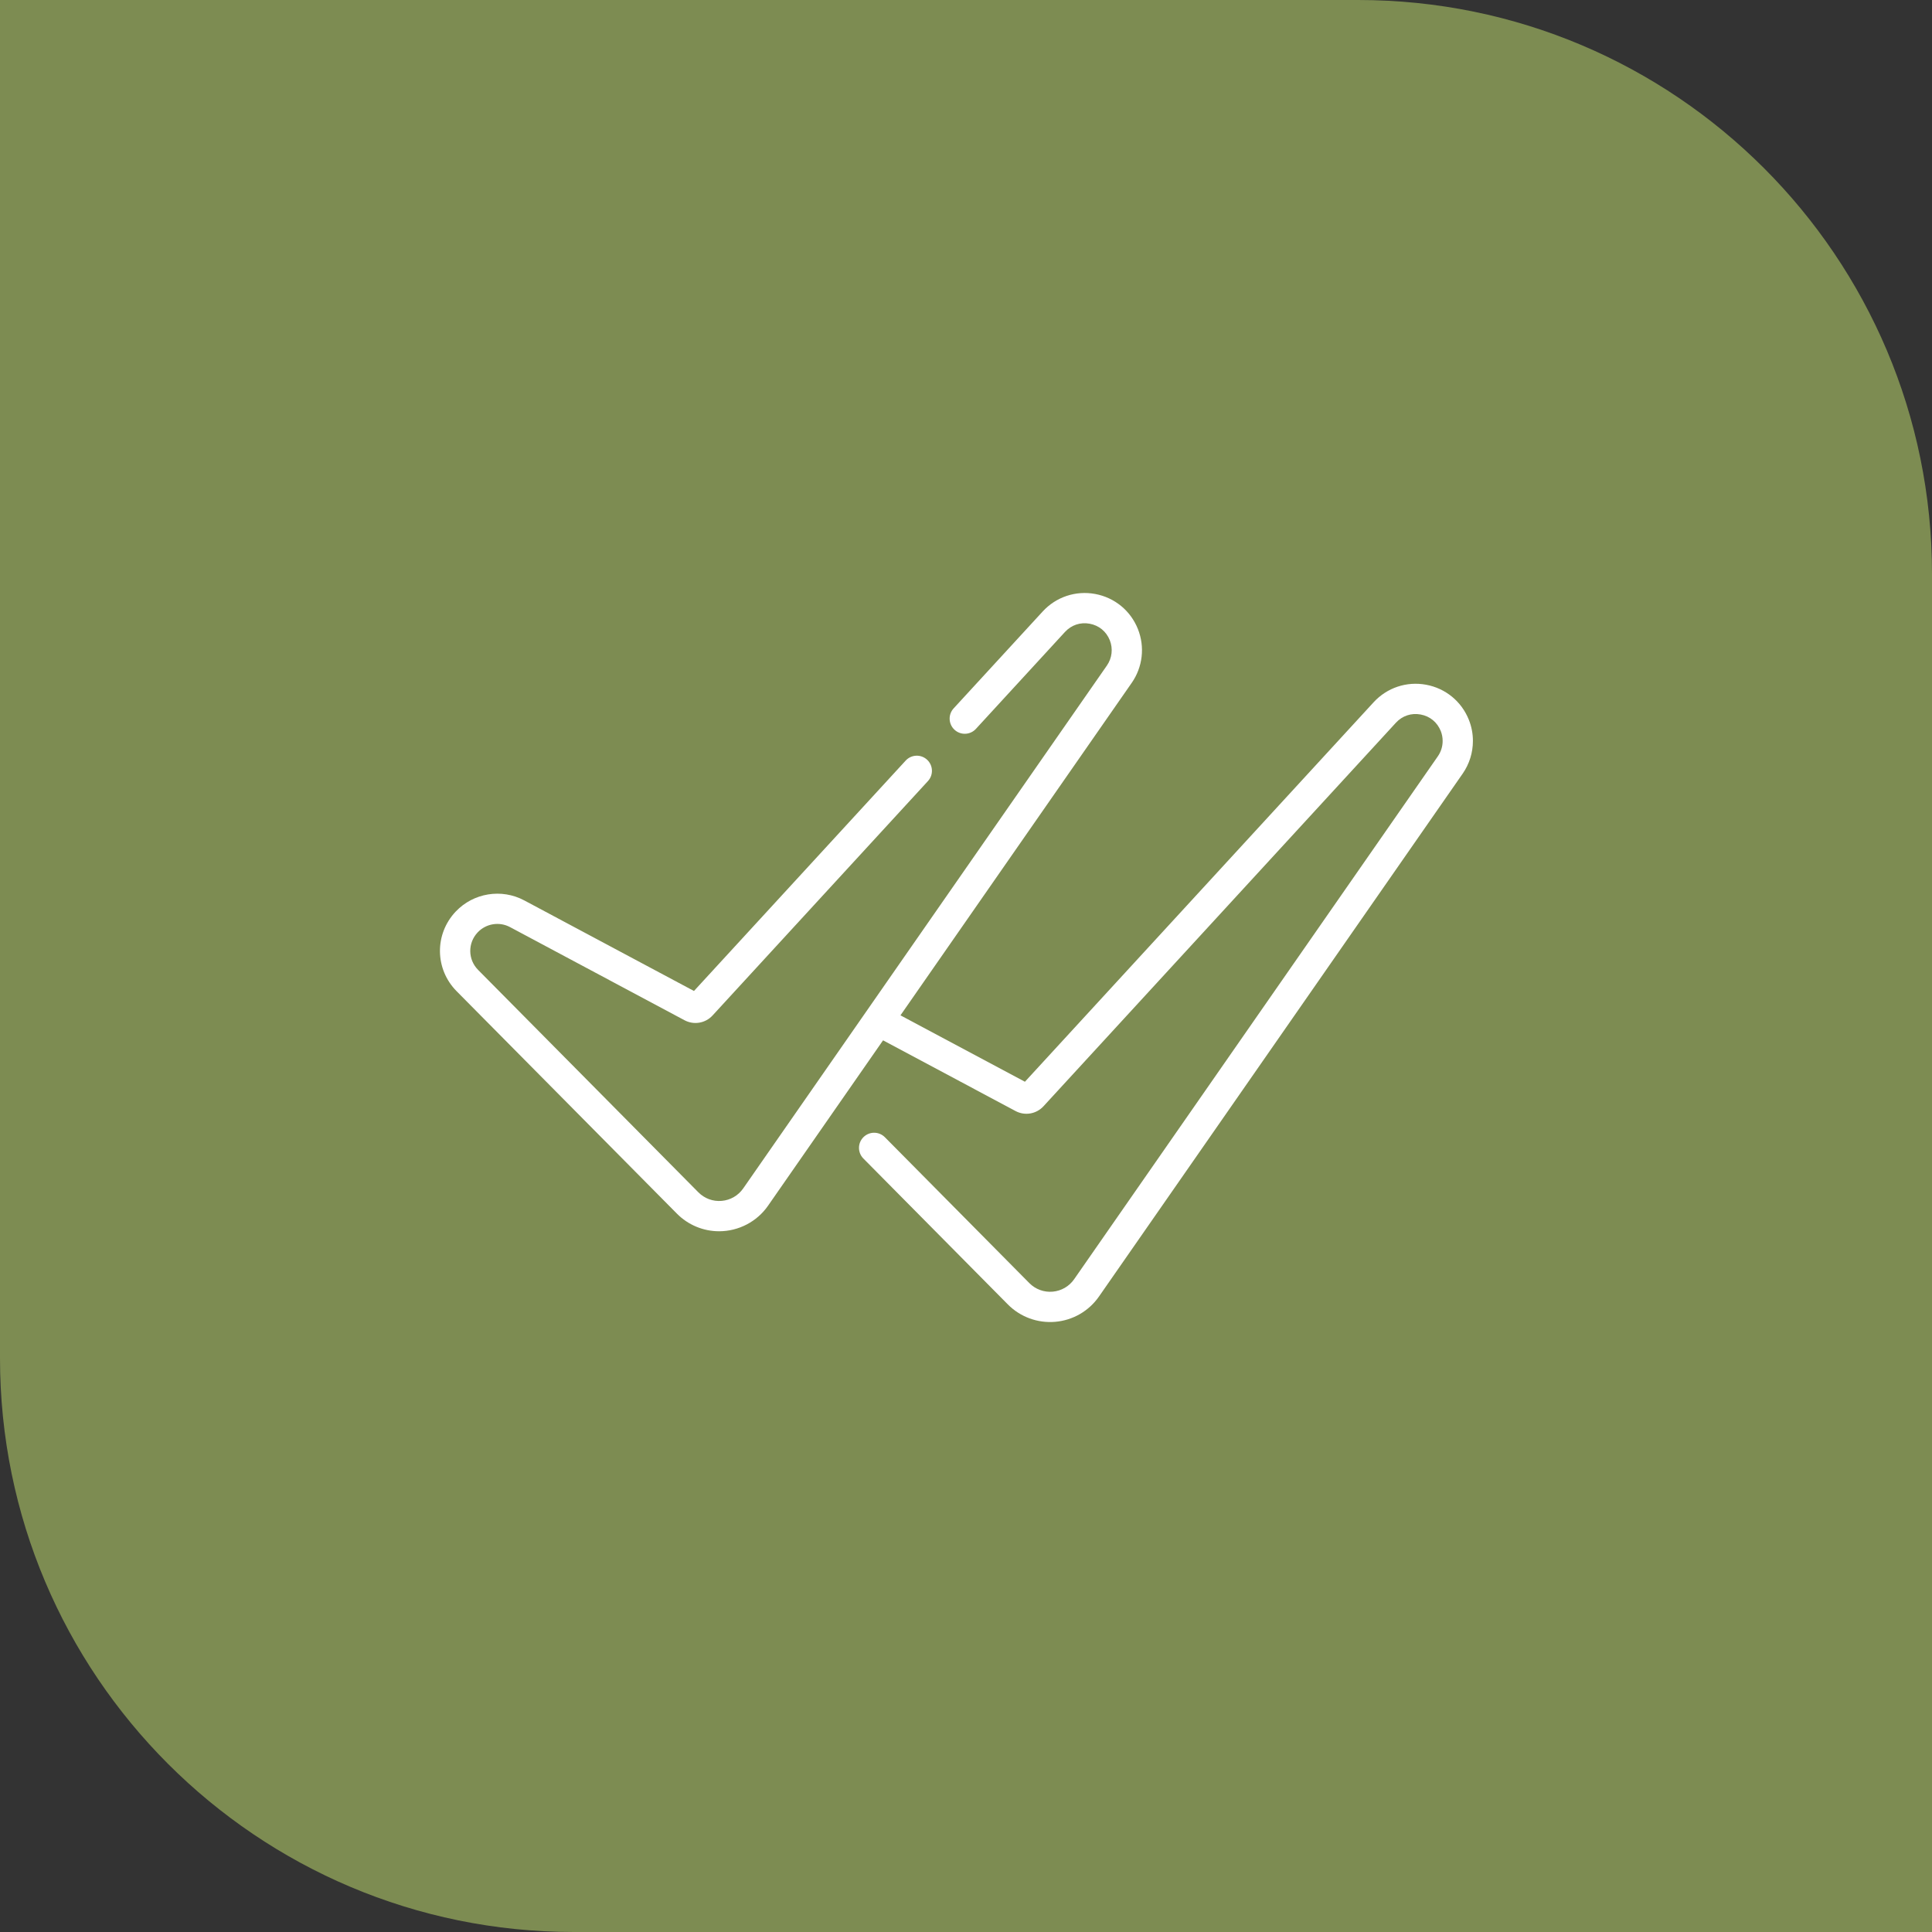
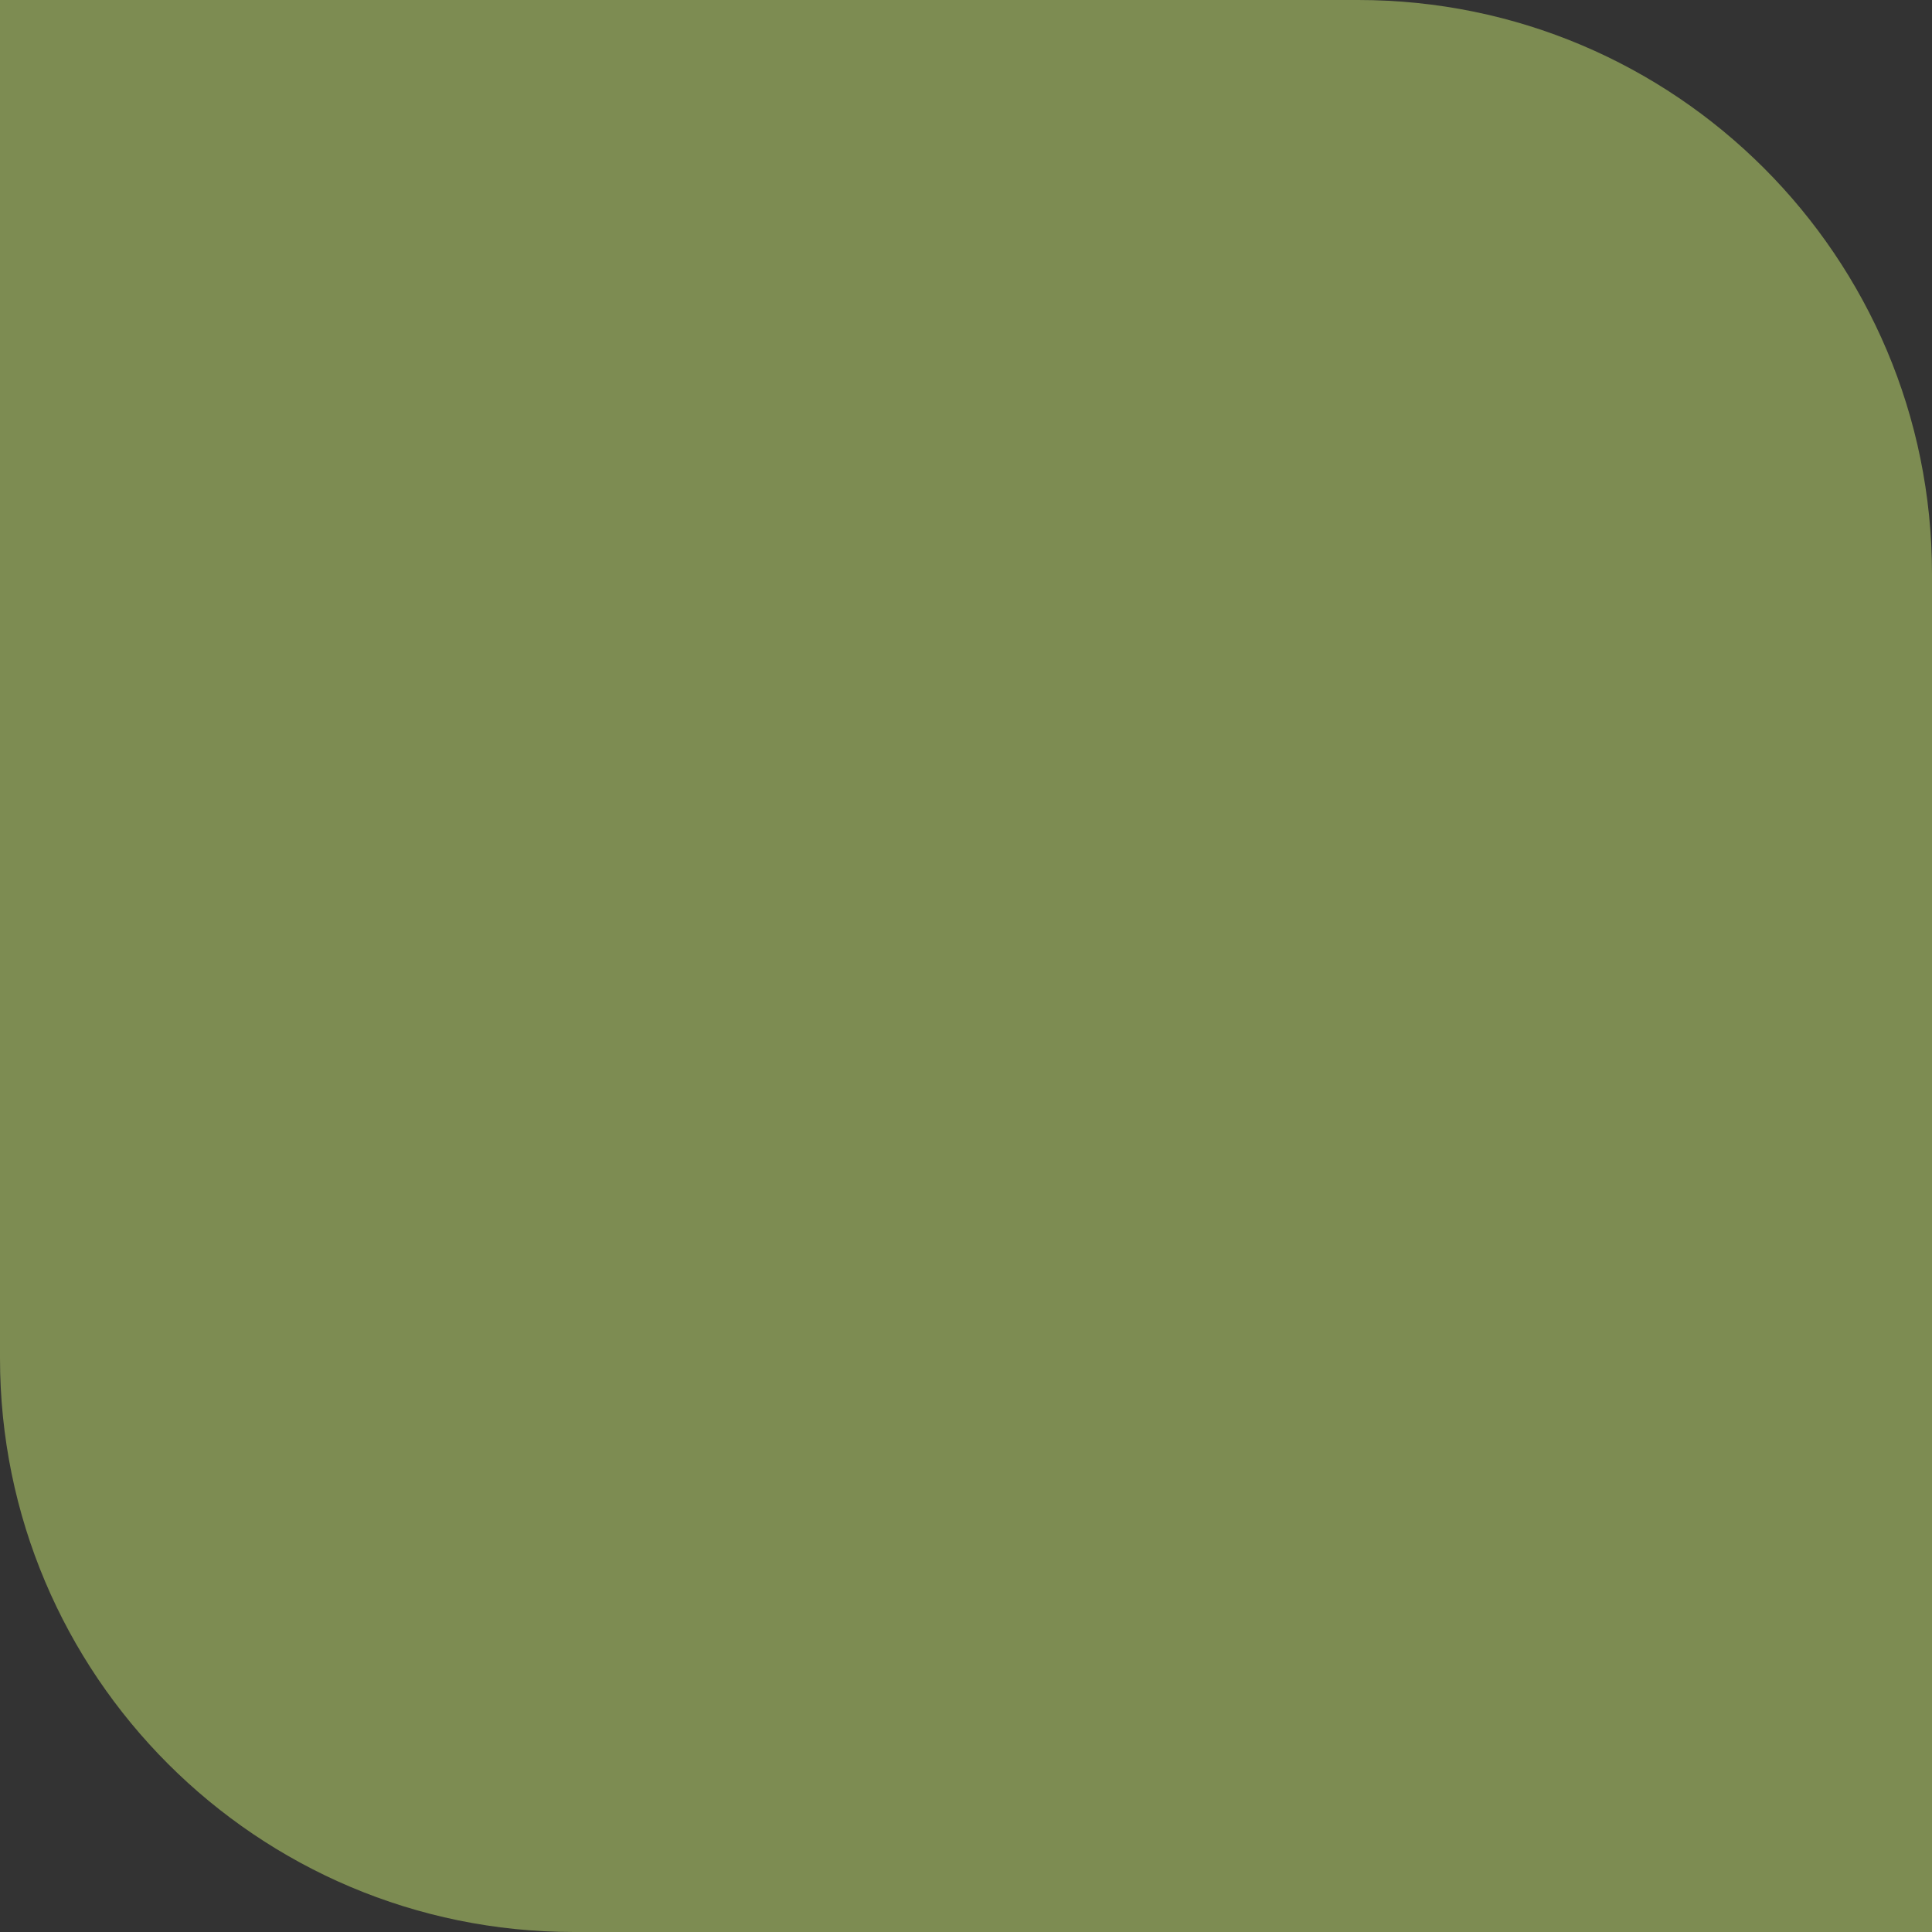
<svg xmlns="http://www.w3.org/2000/svg" width="101" height="101" viewBox="0 0 101 101" fill="none">
  <rect x="0" y="0" width="101" height="101" fill="#333333" stroke="none" />
  <path d="M0 0H71C87.569 0 101 13.431 101 30V101H30C13.431 101 0 87.569 0 71V0Z" fill="#7D8C52" />
-   <path d="M76.789 37.632C76.407 36.67 75.571 35.984 74.553 35.796C73.535 35.608 72.509 35.951 71.809 36.713L53.58 56.551L47.074 53.079L59.164 35.697C59.738 34.872 59.859 33.822 59.488 32.887C59.106 31.925 58.27 31.239 57.252 31.051C56.235 30.863 55.209 31.205 54.508 31.968L49.853 37.033C49.558 37.355 49.579 37.855 49.901 38.151C50.222 38.447 50.722 38.426 51.018 38.104L55.673 33.038C56.008 32.674 56.478 32.516 56.965 32.606C57.452 32.696 57.835 33.011 58.018 33.471C58.192 33.911 58.135 34.406 57.865 34.794L38.852 62.129C38.592 62.503 38.182 62.74 37.728 62.779C37.273 62.819 36.831 62.655 36.51 62.332L24.995 50.705C24.456 50.161 24.446 49.299 24.972 48.742C25.408 48.281 26.102 48.167 26.662 48.466L35.786 53.336C36.274 53.596 36.876 53.494 37.25 53.087L48.511 40.832C48.806 40.51 48.785 40.01 48.464 39.715C48.142 39.419 47.642 39.44 47.346 39.762L36.279 51.806L27.407 47.071C26.22 46.437 24.746 46.678 23.822 47.656C22.707 48.836 22.729 50.664 23.871 51.818L35.386 63.445C35.974 64.039 36.767 64.367 37.594 64.367C38.609 64.367 39.571 63.868 40.151 63.032L46.164 54.386L53.086 58.08C53.574 58.343 54.176 58.241 54.551 57.832L72.974 37.783C73.309 37.419 73.779 37.262 74.266 37.352C74.753 37.441 75.136 37.757 75.32 38.217C75.385 38.382 75.418 38.556 75.418 38.735C75.418 39.024 75.331 39.302 75.166 39.539L56.153 66.875C55.893 67.249 55.483 67.486 55.029 67.525C54.577 67.565 54.132 67.401 53.812 67.078L46.259 59.451C45.952 59.141 45.451 59.139 45.141 59.446C44.83 59.753 44.828 60.254 45.135 60.564L52.687 68.191C53.34 68.851 54.248 69.18 55.166 69.101C56.089 69.021 56.923 68.539 57.452 67.778L76.466 40.442C76.815 39.937 77 39.347 77 38.735C77 38.354 76.929 37.983 76.789 37.632Z" fill="white" />
</svg>